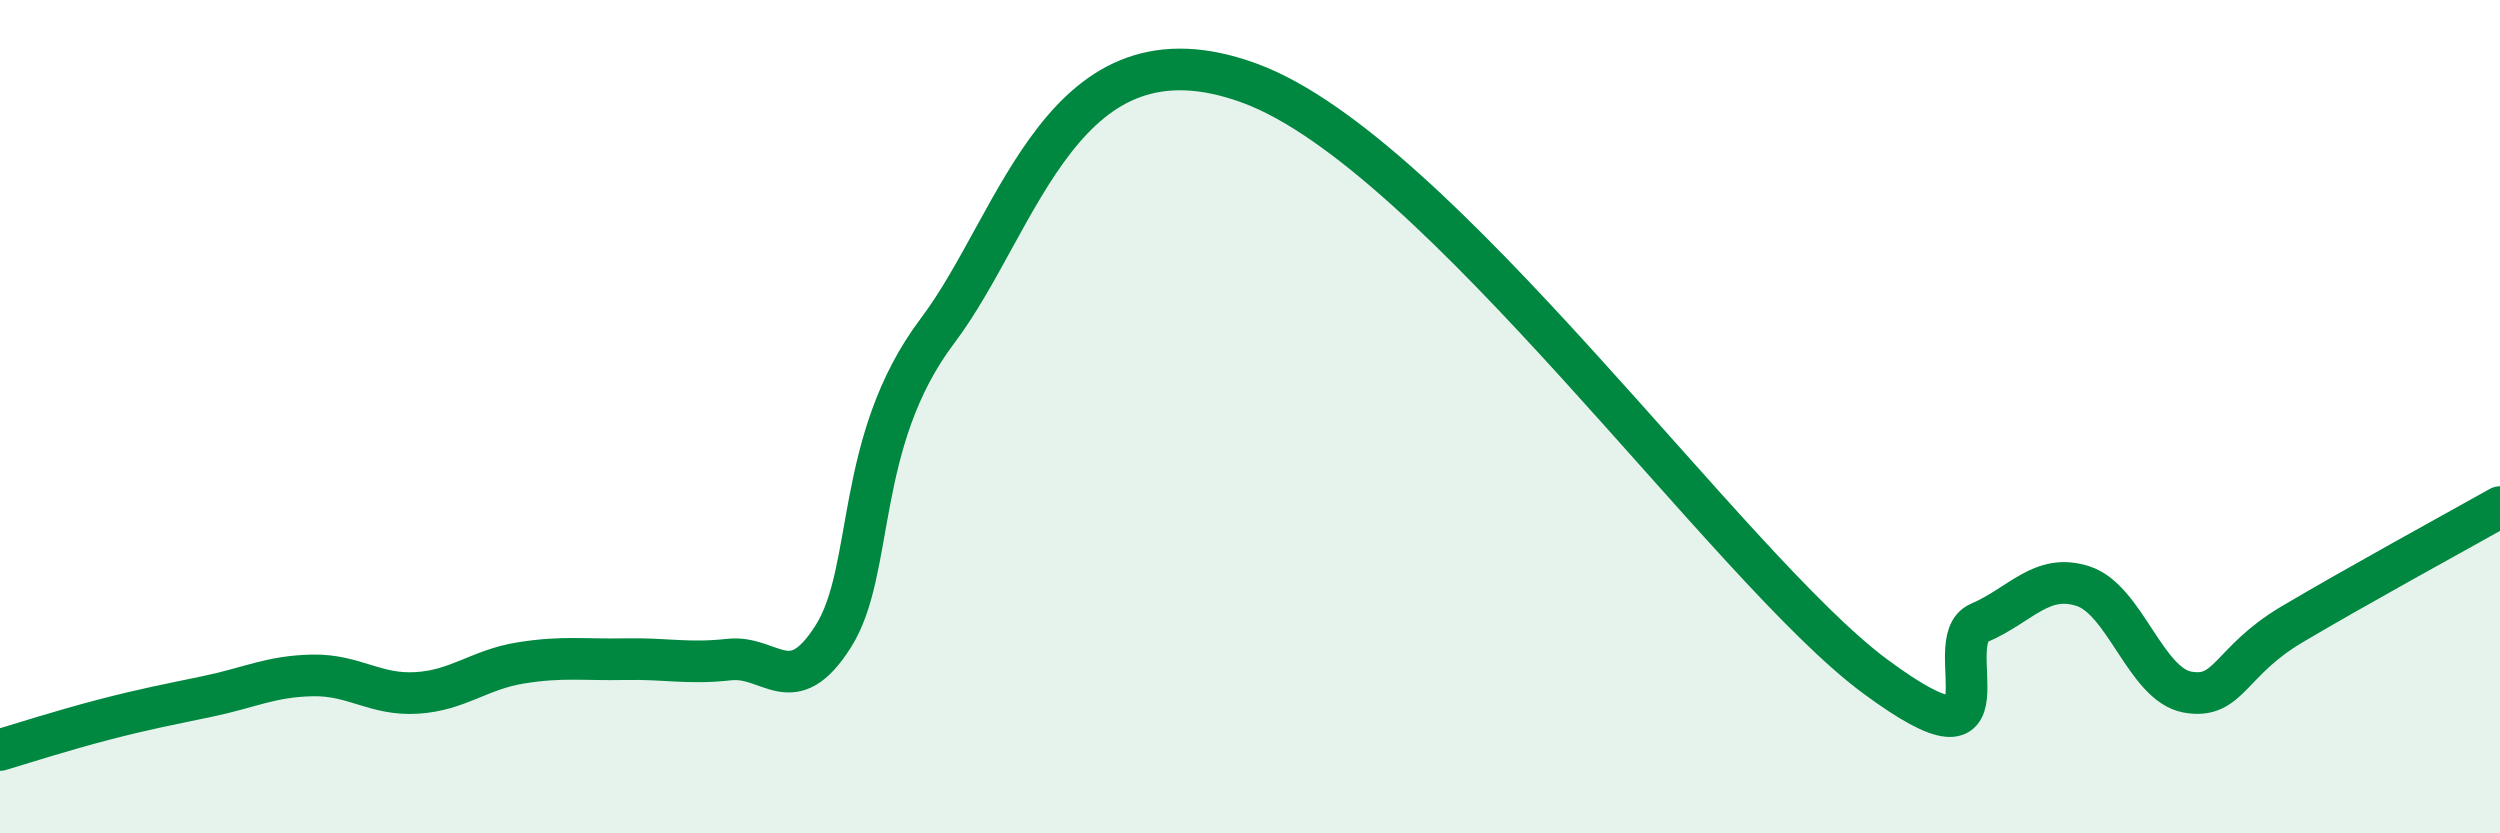
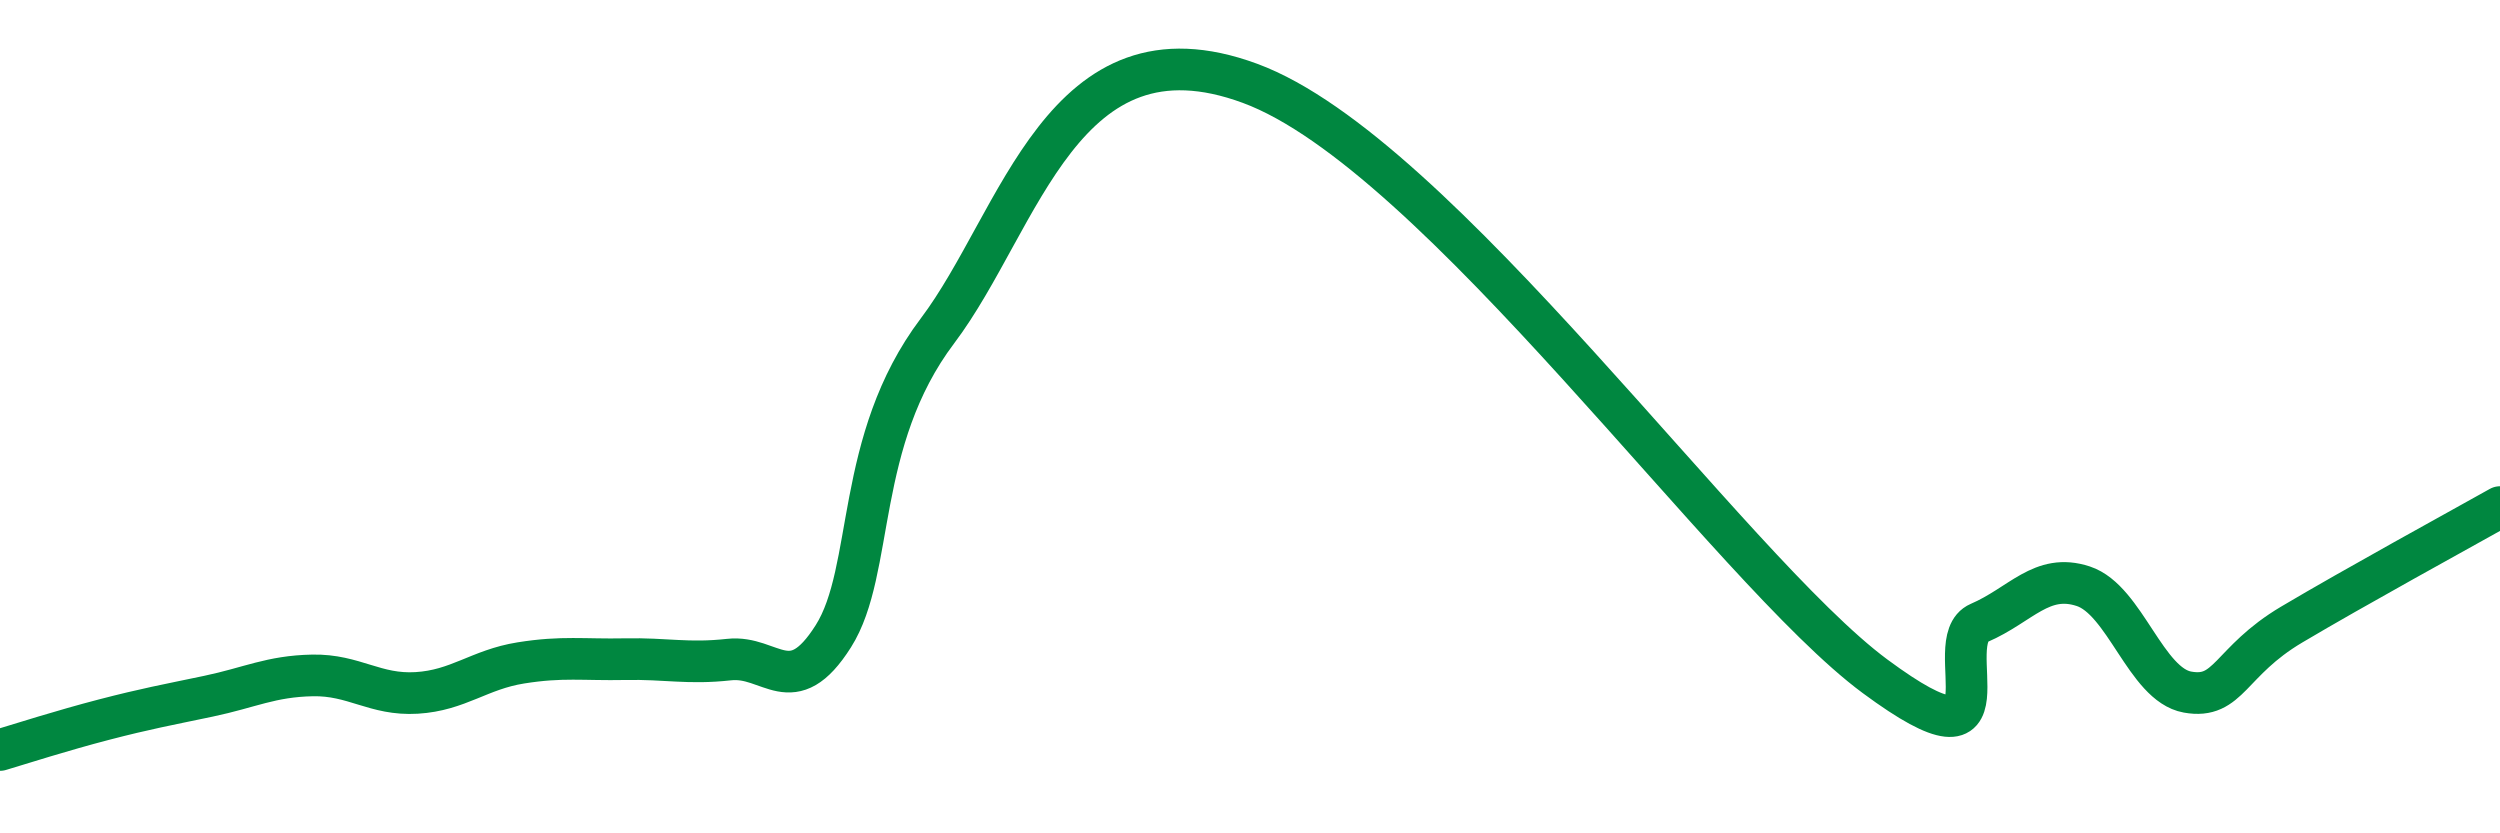
<svg xmlns="http://www.w3.org/2000/svg" width="60" height="20" viewBox="0 0 60 20">
-   <path d="M 0,18 C 0.5,17.85 1.5,17.53 2.5,17.27 C 3.5,17.01 4,16.92 5,16.71 C 6,16.5 6.5,16.23 7.5,16.21 C 8.5,16.19 9,16.69 10,16.63 C 11,16.57 11.5,16.07 12.5,15.91 C 13.5,15.75 14,15.84 15,15.82 C 16,15.8 16.5,15.94 17.5,15.83 C 18.5,15.72 19,16.85 20,15.27 C 21,13.69 20.5,10.59 22.5,7.94 C 24.5,5.29 25.5,0.34 30,2 C 34.5,3.66 41.5,13.64 45,16.23 C 48.5,18.82 46.5,15.38 47.5,14.95 C 48.5,14.52 49,13.74 50,14.07 C 51,14.4 51.5,16.43 52.5,16.61 C 53.5,16.79 53.5,15.88 55,14.99 C 56.5,14.1 59,12.73 60,12.17L60 20L0 20Z" fill="#008740" opacity="0.1" stroke-linecap="round" stroke-linejoin="round" />
  <path d="M 0,18 C 0.5,17.85 1.5,17.53 2.5,17.27 C 3.5,17.01 4,16.92 5,16.71 C 6,16.5 6.5,16.23 7.5,16.21 C 8.5,16.19 9,16.69 10,16.63 C 11,16.57 11.5,16.07 12.5,15.91 C 13.5,15.75 14,15.84 15,15.82 C 16,15.8 16.5,15.94 17.5,15.83 C 18.5,15.72 19,16.85 20,15.27 C 21,13.69 20.5,10.59 22.5,7.94 C 24.5,5.29 25.5,0.34 30,2 C 34.5,3.66 41.5,13.64 45,16.23 C 48.5,18.82 46.5,15.38 47.5,14.95 C 48.5,14.52 49,13.74 50,14.07 C 51,14.4 51.5,16.43 52.5,16.61 C 53.5,16.79 53.5,15.88 55,14.99 C 56.5,14.1 59,12.73 60,12.17" stroke="#008740" stroke-width="1" fill="none" stroke-linecap="round" stroke-linejoin="round" />
</svg>